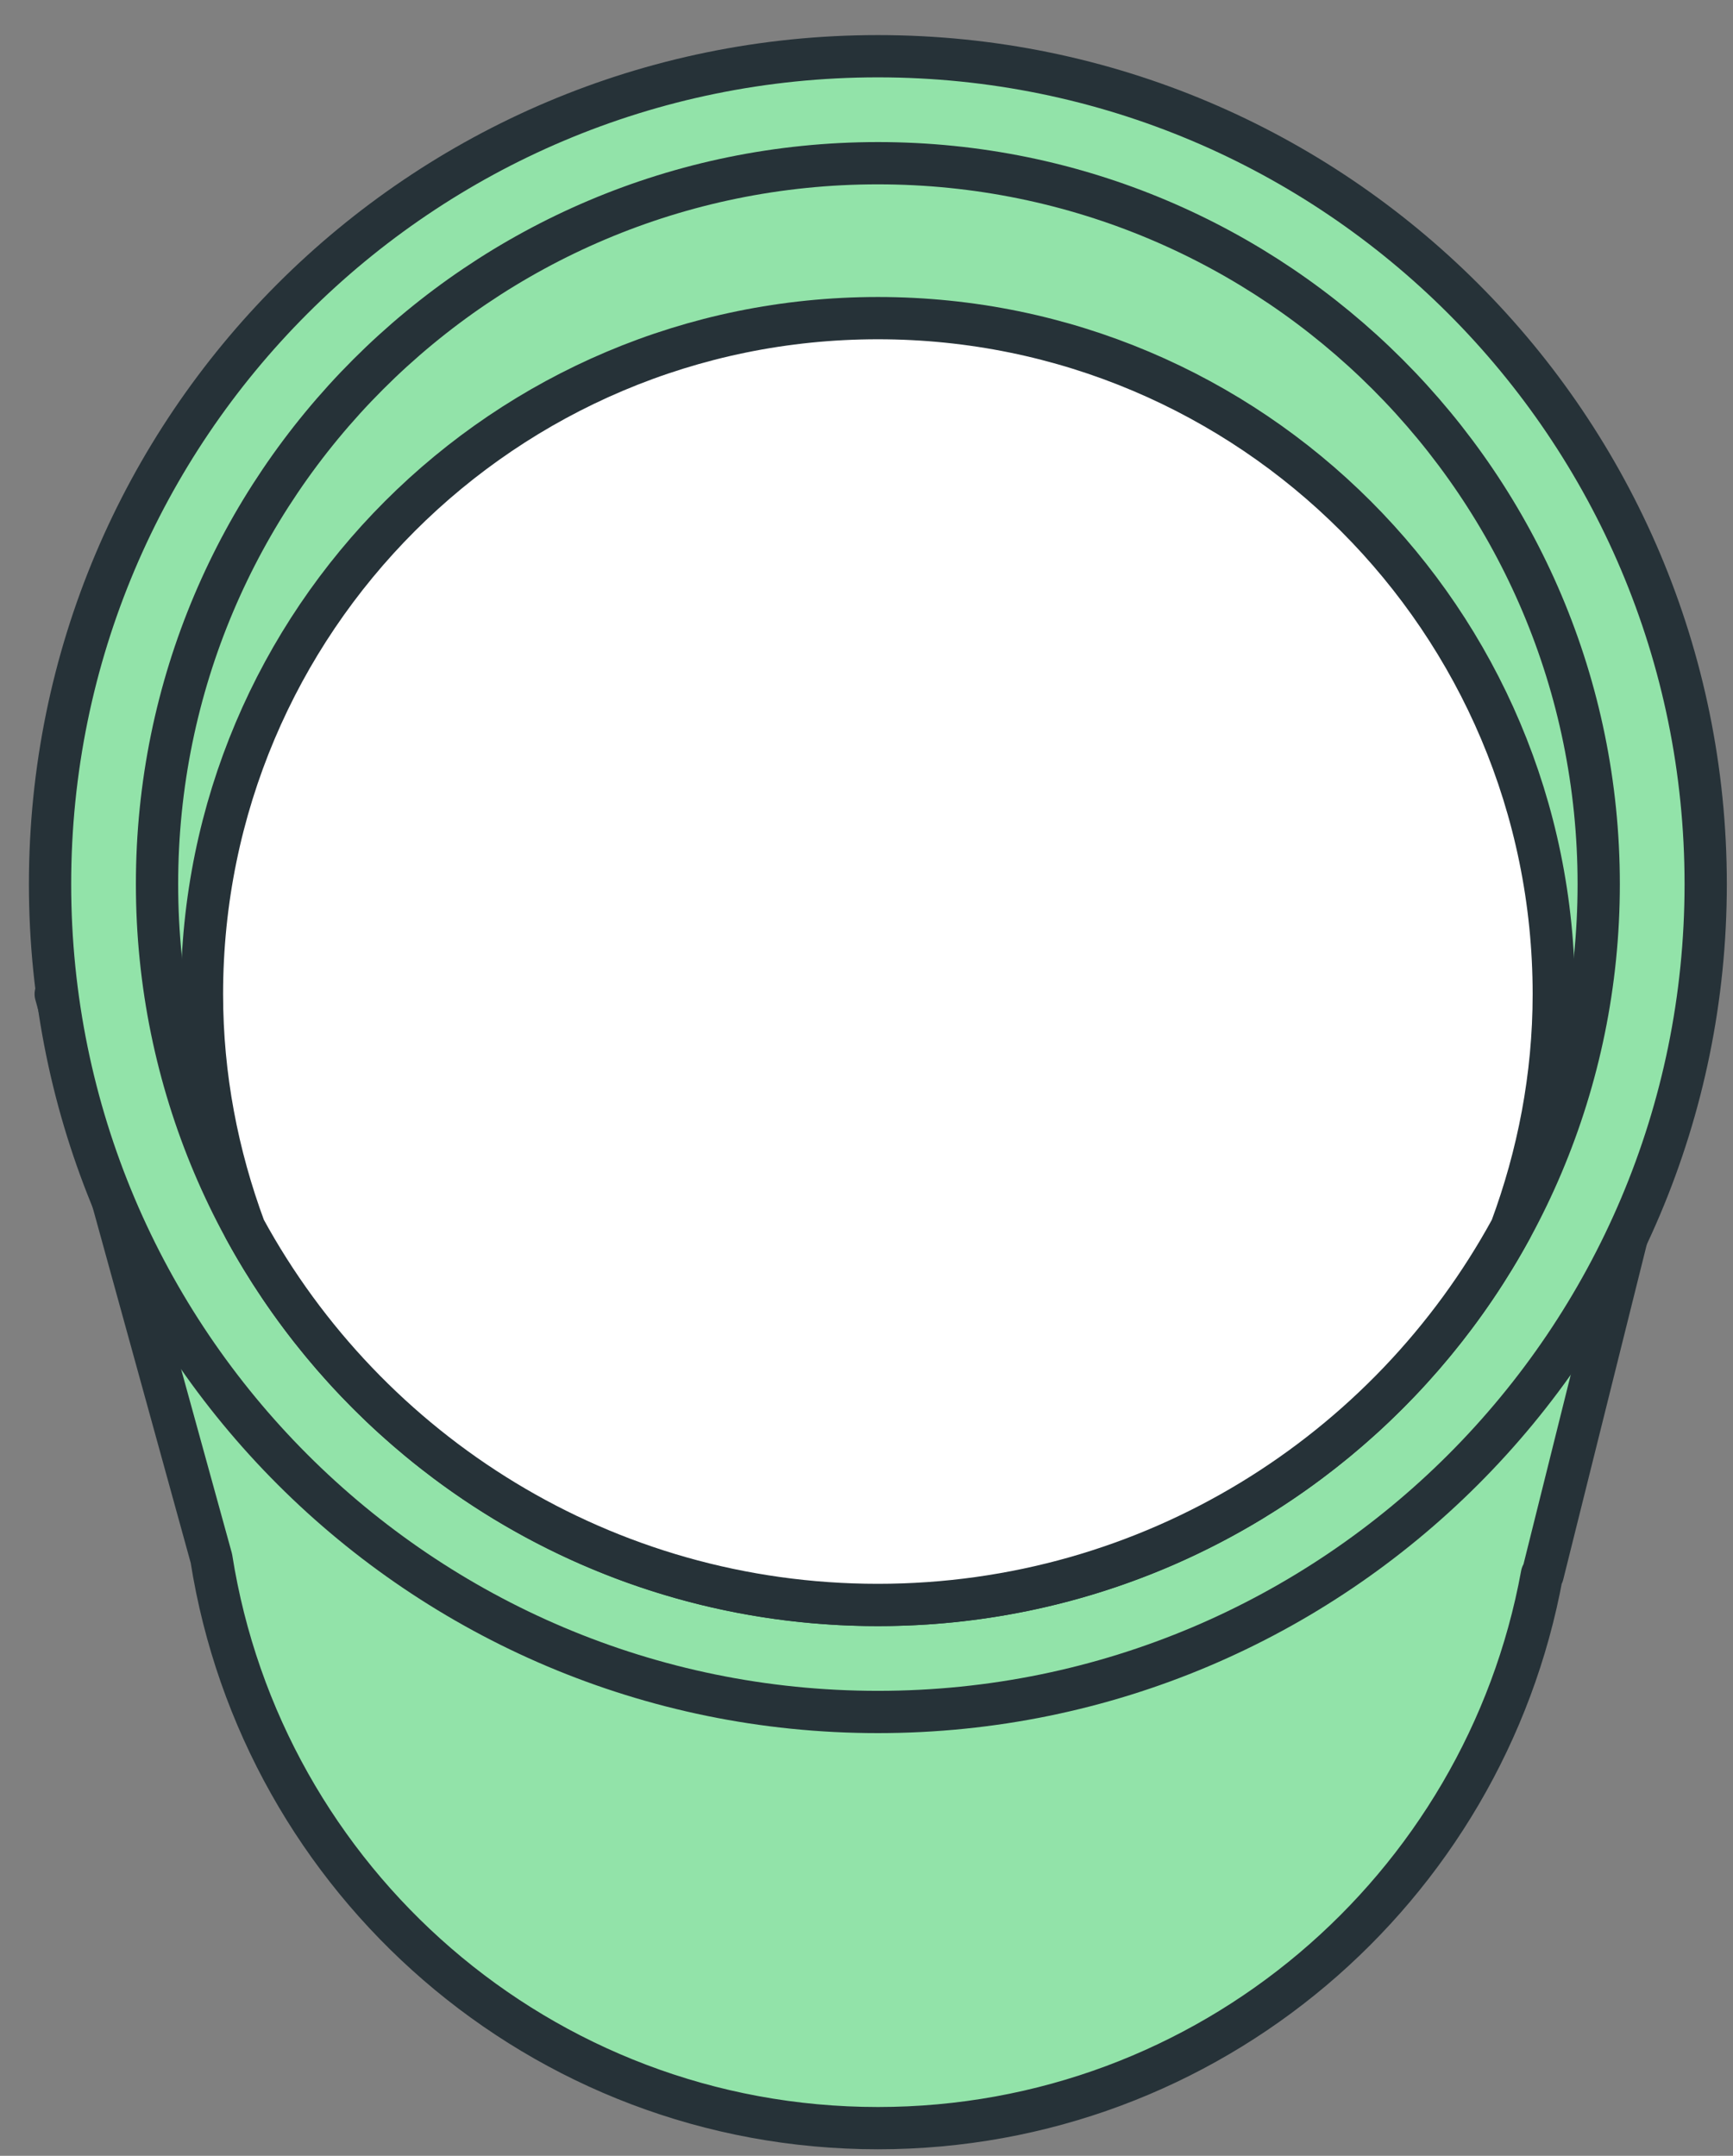
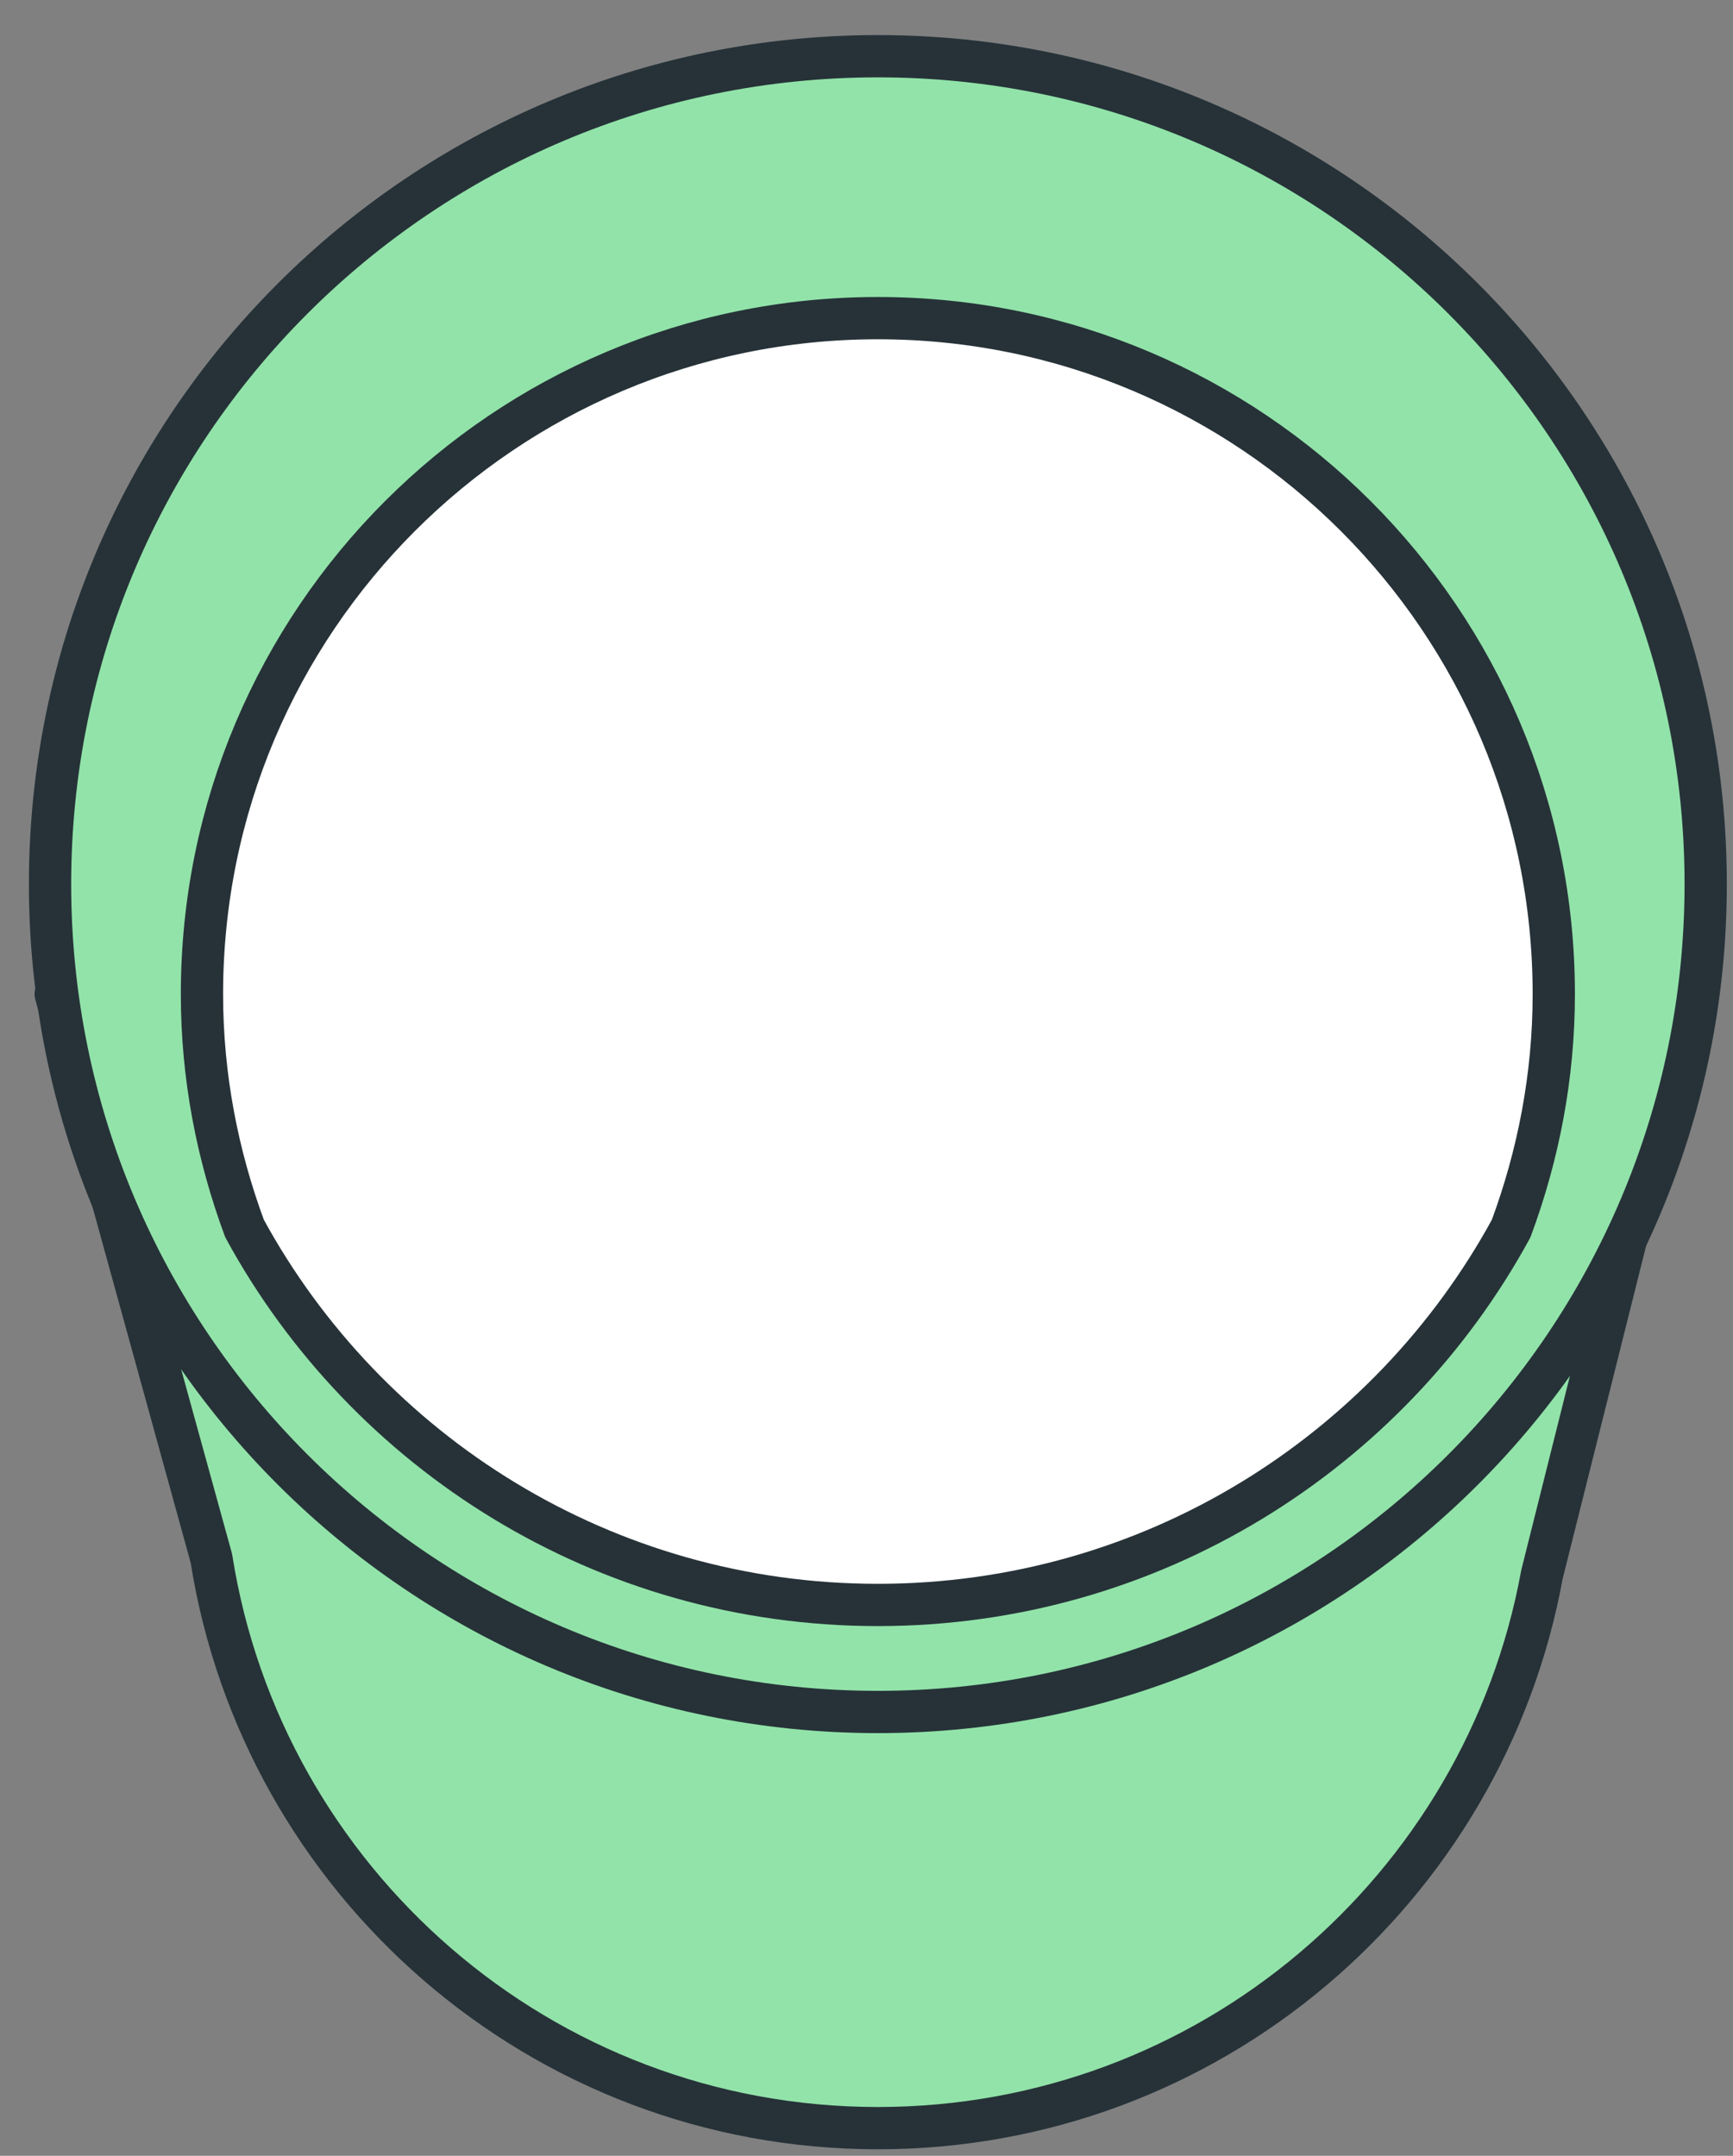
<svg xmlns="http://www.w3.org/2000/svg" width="41" height="51" viewBox="0 0 41 51" fill="none">
  <rect x="0" y="0" width="41" height="51" fill="#808080" stroke="none" />
-   <path d="M39.922 23.516H32.486C29.567 20.363 25.405 18.378 20.769 18.378C16.134 18.378 11.972 20.363 9.052 23.516H1.318L5.001 36.866C6.205 44.501 12.796 50.345 20.77 50.345C28.61 50.345 35.119 44.695 36.48 37.248H36.498L39.922 23.516Z" fill="#92E3A9" stroke="#263238" stroke-miterlimit="10" stroke-linecap="round" stroke-linejoin="round" />
+   <path d="M39.922 23.516H32.486C29.567 20.363 25.405 18.378 20.769 18.378C16.134 18.378 11.972 20.363 9.052 23.516H1.318L5.001 36.866C6.205 44.501 12.796 50.345 20.77 50.345C28.61 50.345 35.119 44.695 36.48 37.248L39.922 23.516Z" fill="#92E3A9" stroke="#263238" stroke-miterlimit="10" stroke-linecap="round" stroke-linejoin="round" />
  <path d="M20.769 40.5C31.586 40.5 40.354 31.731 40.354 20.915C40.354 10.098 31.586 1.33 20.769 1.33C9.953 1.33 1.184 10.098 1.184 20.915C1.184 31.731 9.953 40.5 20.769 40.5Z" fill="#92E3A9" stroke="#263238" stroke-miterlimit="10" stroke-linecap="round" stroke-linejoin="round" />
-   <path d="M20.769 37.969C30.188 37.969 37.823 30.334 37.823 20.915C37.823 11.497 30.188 3.861 20.769 3.861C11.351 3.861 3.715 11.497 3.715 20.915C3.715 30.334 11.351 37.969 20.769 37.969Z" fill="#92E3A9" stroke="#263238" stroke-miterlimit="10" stroke-linecap="round" stroke-linejoin="round" />
  <path d="M20.769 7.526C11.937 7.526 4.778 14.686 4.778 23.518C4.778 25.471 5.145 27.334 5.786 29.064C8.677 34.369 14.302 37.968 20.768 37.968C27.235 37.968 32.86 34.368 35.751 29.064C36.392 27.334 36.76 25.471 36.76 23.518C36.76 14.686 29.601 7.526 20.769 7.526Z" fill="white" stroke="#263238" stroke-miterlimit="10" stroke-linecap="round" stroke-linejoin="round" />
</svg>